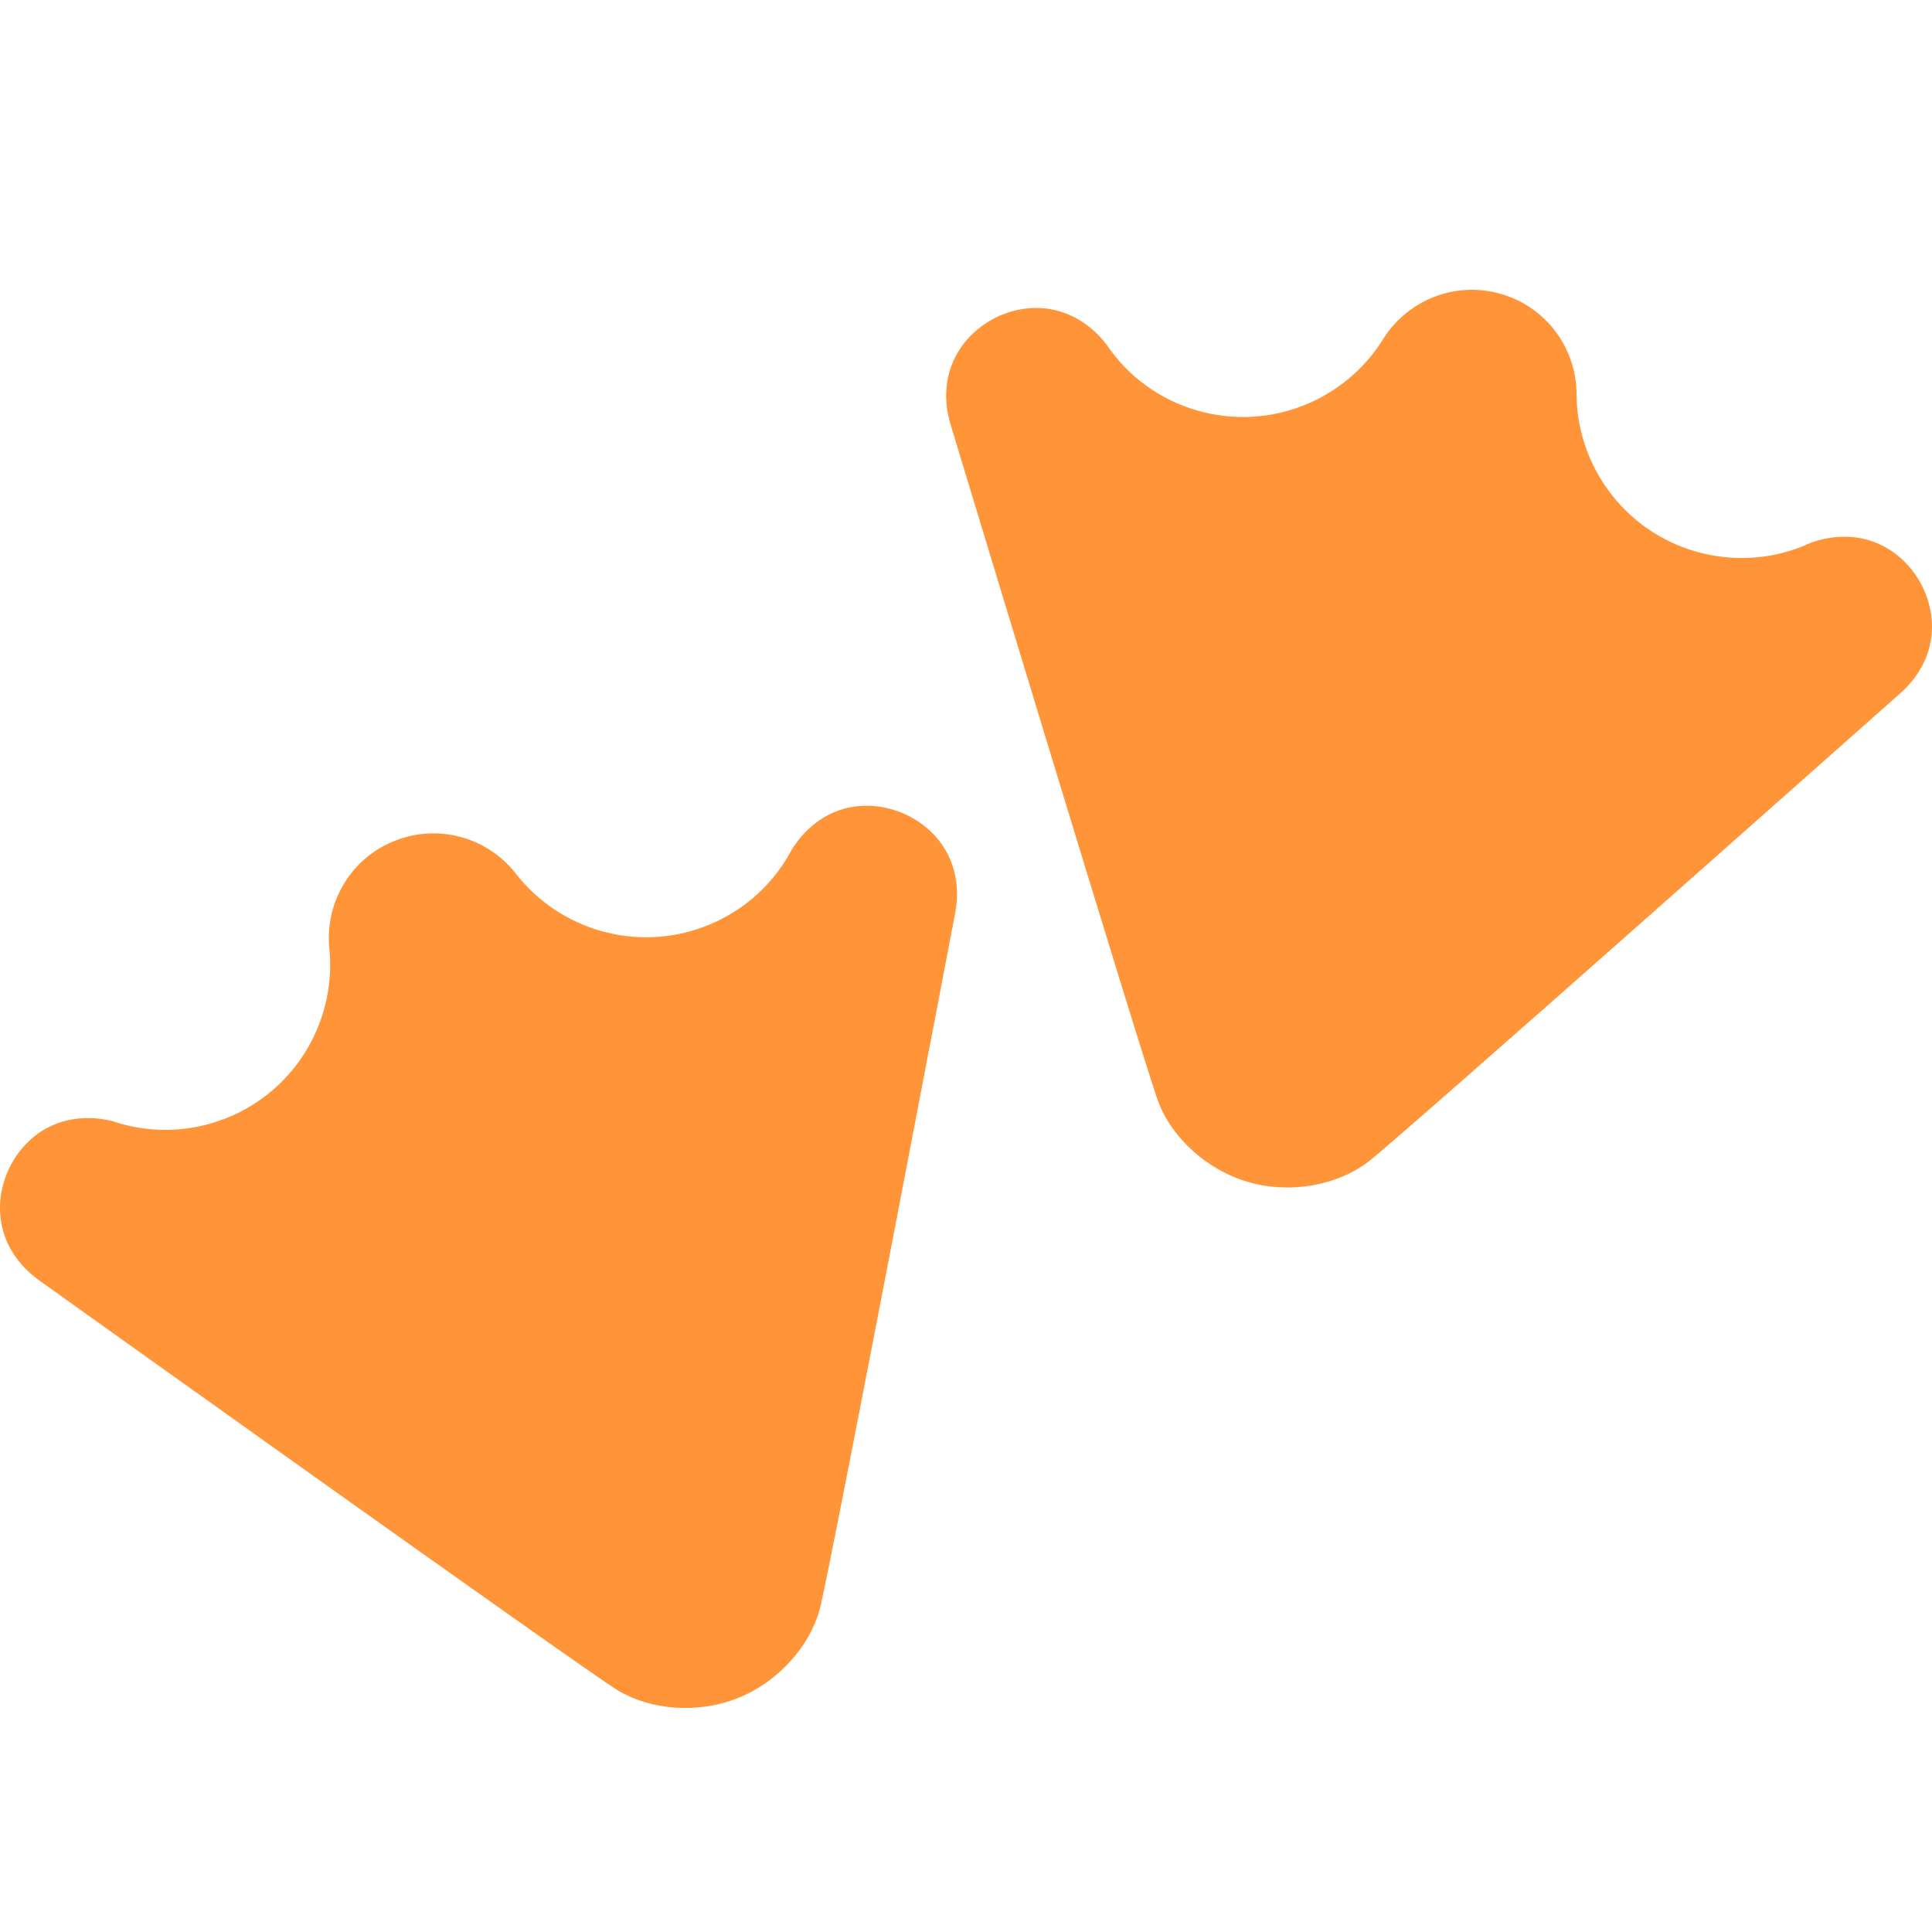
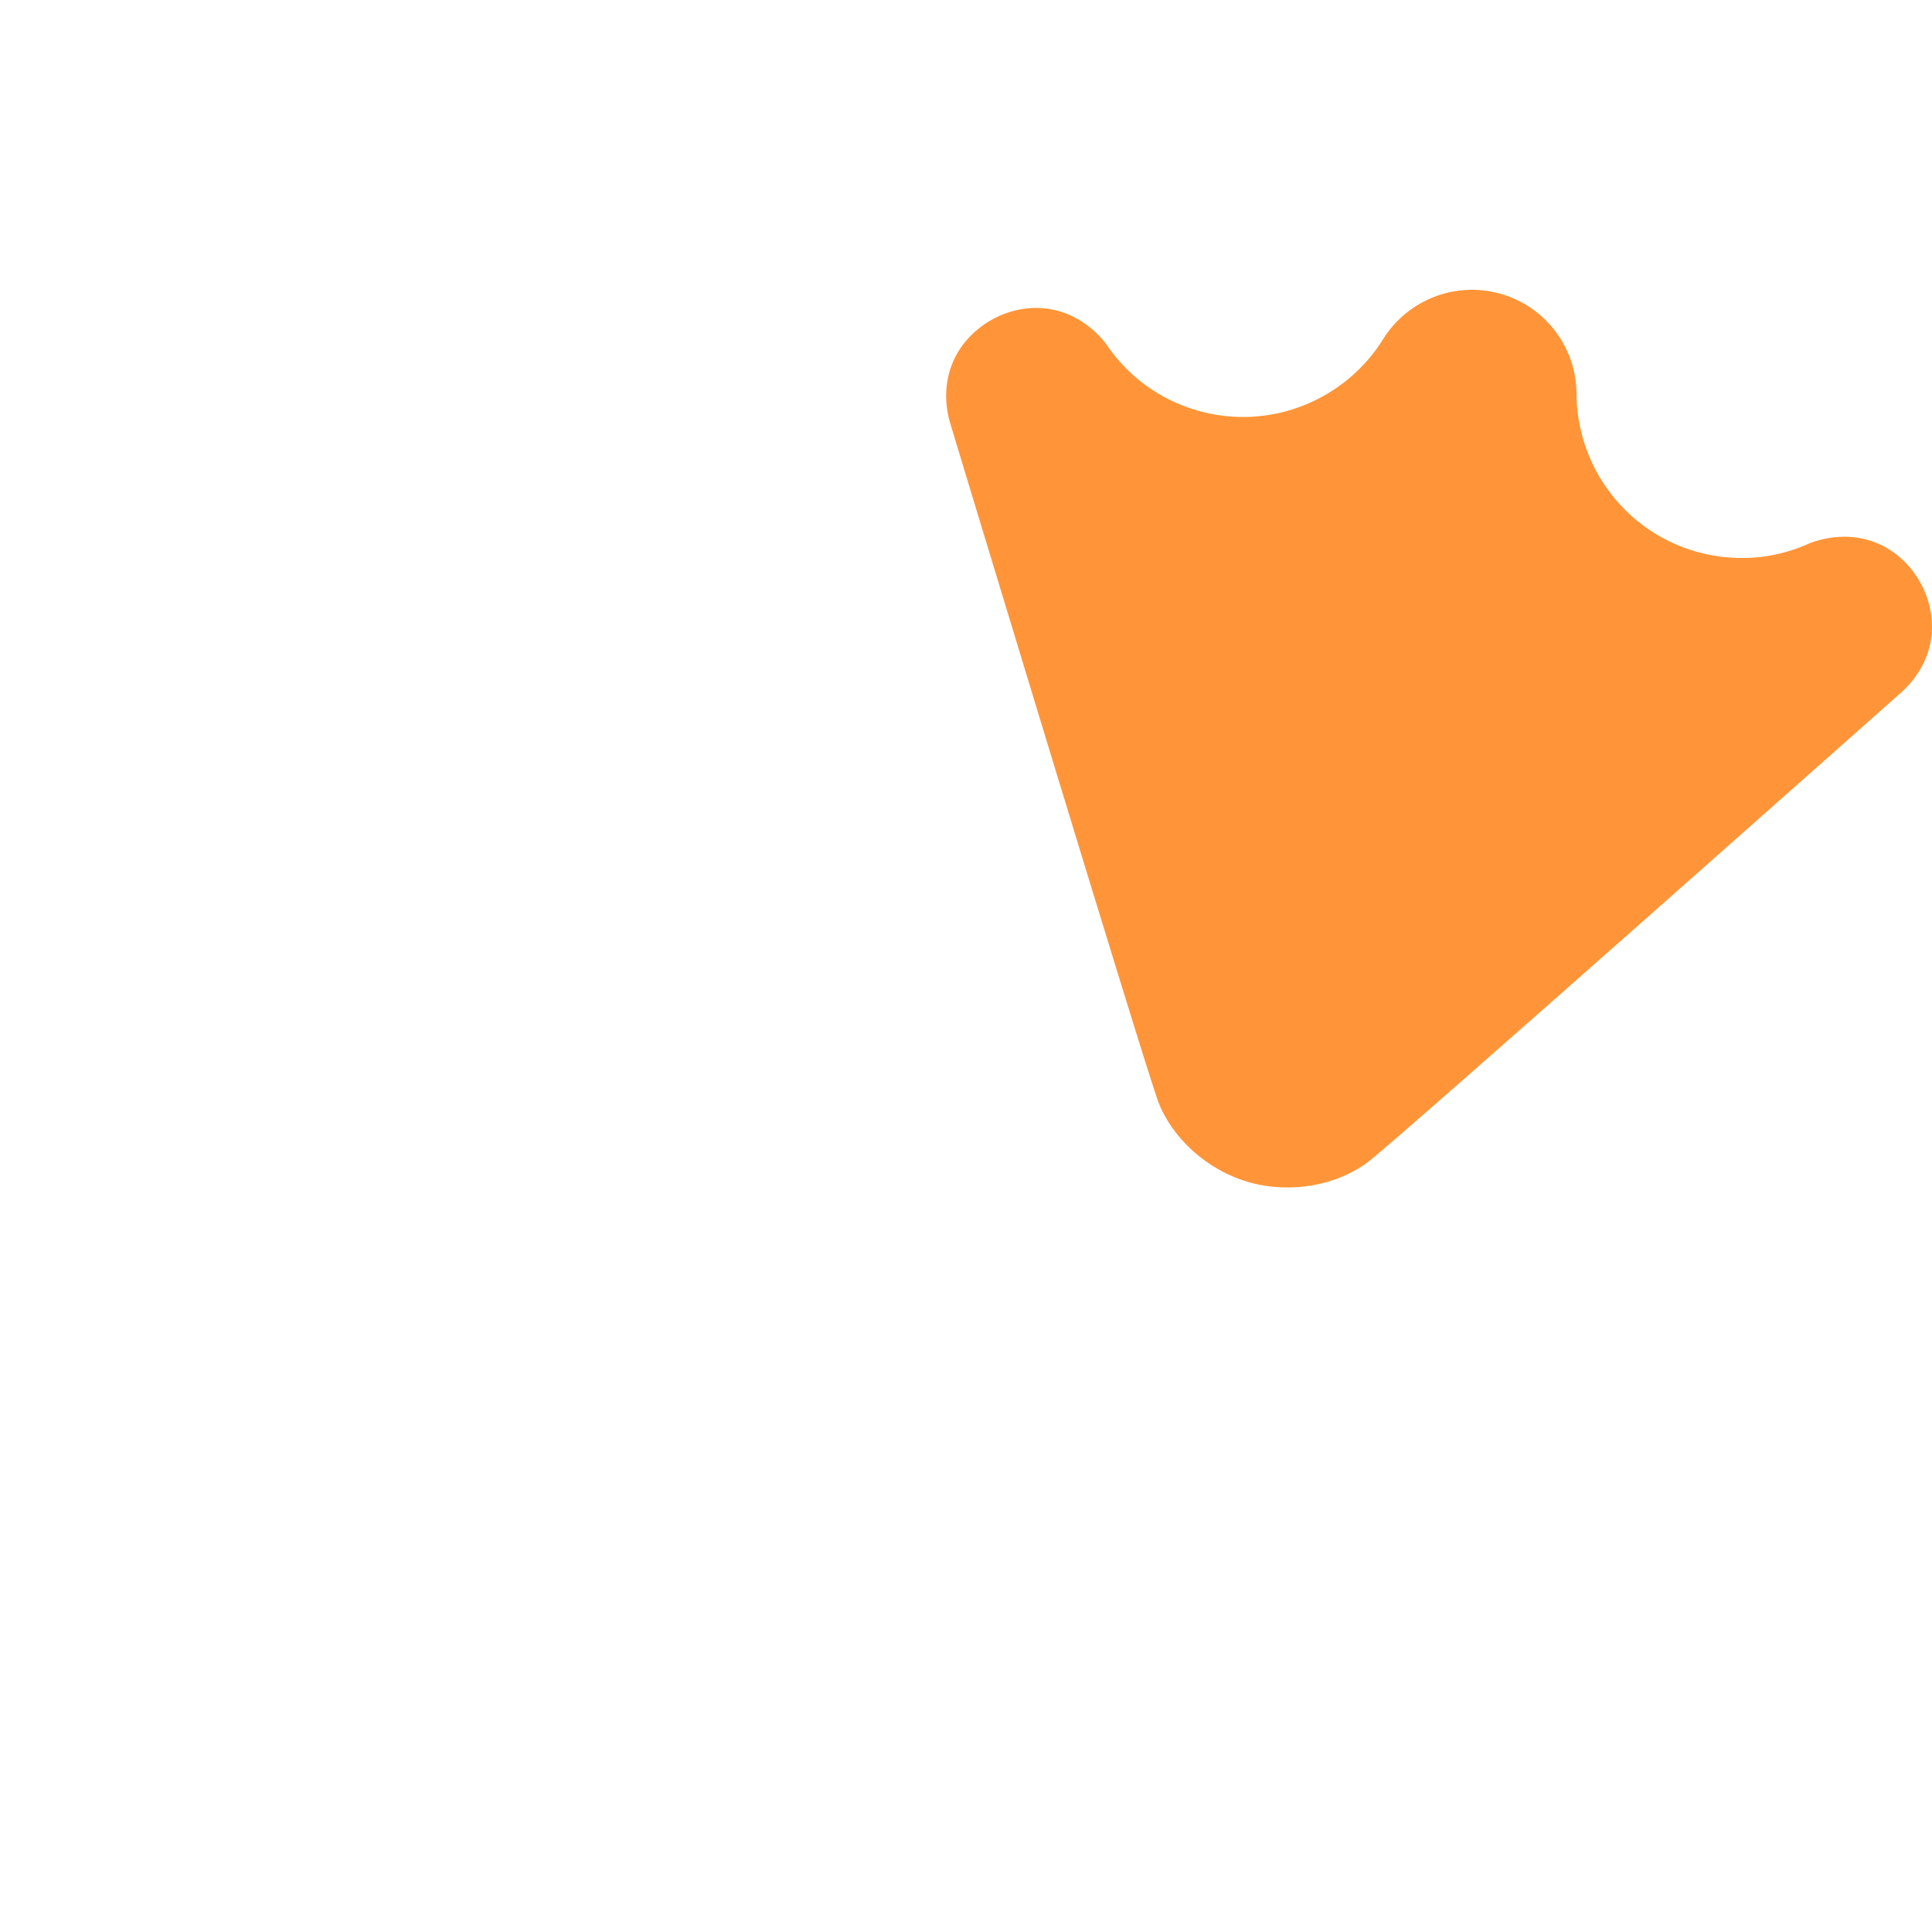
<svg xmlns="http://www.w3.org/2000/svg" width="20" height="20" viewBox="0 0 20 20" fill="none">
-   <path d="M0.388 13.242C0.388 13.242 6.056 17.293 6.391 17.496C6.726 17.7 7.217 17.747 7.639 17.578C8.062 17.408 8.384 17.037 8.486 16.658C8.588 16.279 9.891 9.435 9.891 9.435C9.908 9.341 9.943 9.069 9.79 8.804C9.586 8.449 9.133 8.262 8.735 8.373C8.418 8.462 8.25 8.71 8.2 8.789C8.131 8.92 7.999 9.131 7.766 9.32C7.587 9.466 7.41 9.545 7.323 9.58C6.597 9.871 5.787 9.627 5.333 9.035C5.043 8.67 4.539 8.523 4.084 8.705C3.629 8.886 3.367 9.342 3.408 9.805C3.489 10.548 3.072 11.283 2.345 11.574C1.955 11.73 1.54 11.732 1.171 11.608C1.082 11.584 0.785 11.519 0.49 11.675C0.125 11.869 -0.073 12.317 0.025 12.715C0.097 13.012 0.311 13.184 0.388 13.241V13.242Z" fill="#FF9538" />
  <path d="M9.835 4.377C9.835 4.377 11.852 11.045 11.993 11.412C12.134 11.778 12.493 12.115 12.932 12.239C13.372 12.363 13.853 12.265 14.165 12.026C14.477 11.789 19.687 7.163 19.687 7.163C19.757 7.099 19.952 6.905 19.992 6.603C20.047 6.196 19.803 5.772 19.42 5.618C19.114 5.495 18.83 5.588 18.742 5.62C18.608 5.682 18.375 5.769 18.073 5.776C17.842 5.782 17.654 5.737 17.564 5.712C16.811 5.499 16.318 4.812 16.32 4.065C16.313 3.599 16.003 3.174 15.532 3.041C15.06 2.908 14.575 3.108 14.324 3.501C13.935 4.137 13.156 4.465 12.403 4.252C11.998 4.138 11.669 3.887 11.451 3.562C11.396 3.49 11.201 3.256 10.872 3.2C10.463 3.13 10.034 3.365 9.868 3.739C9.745 4.02 9.808 4.286 9.835 4.377Z" fill="#FF9538" />
</svg>